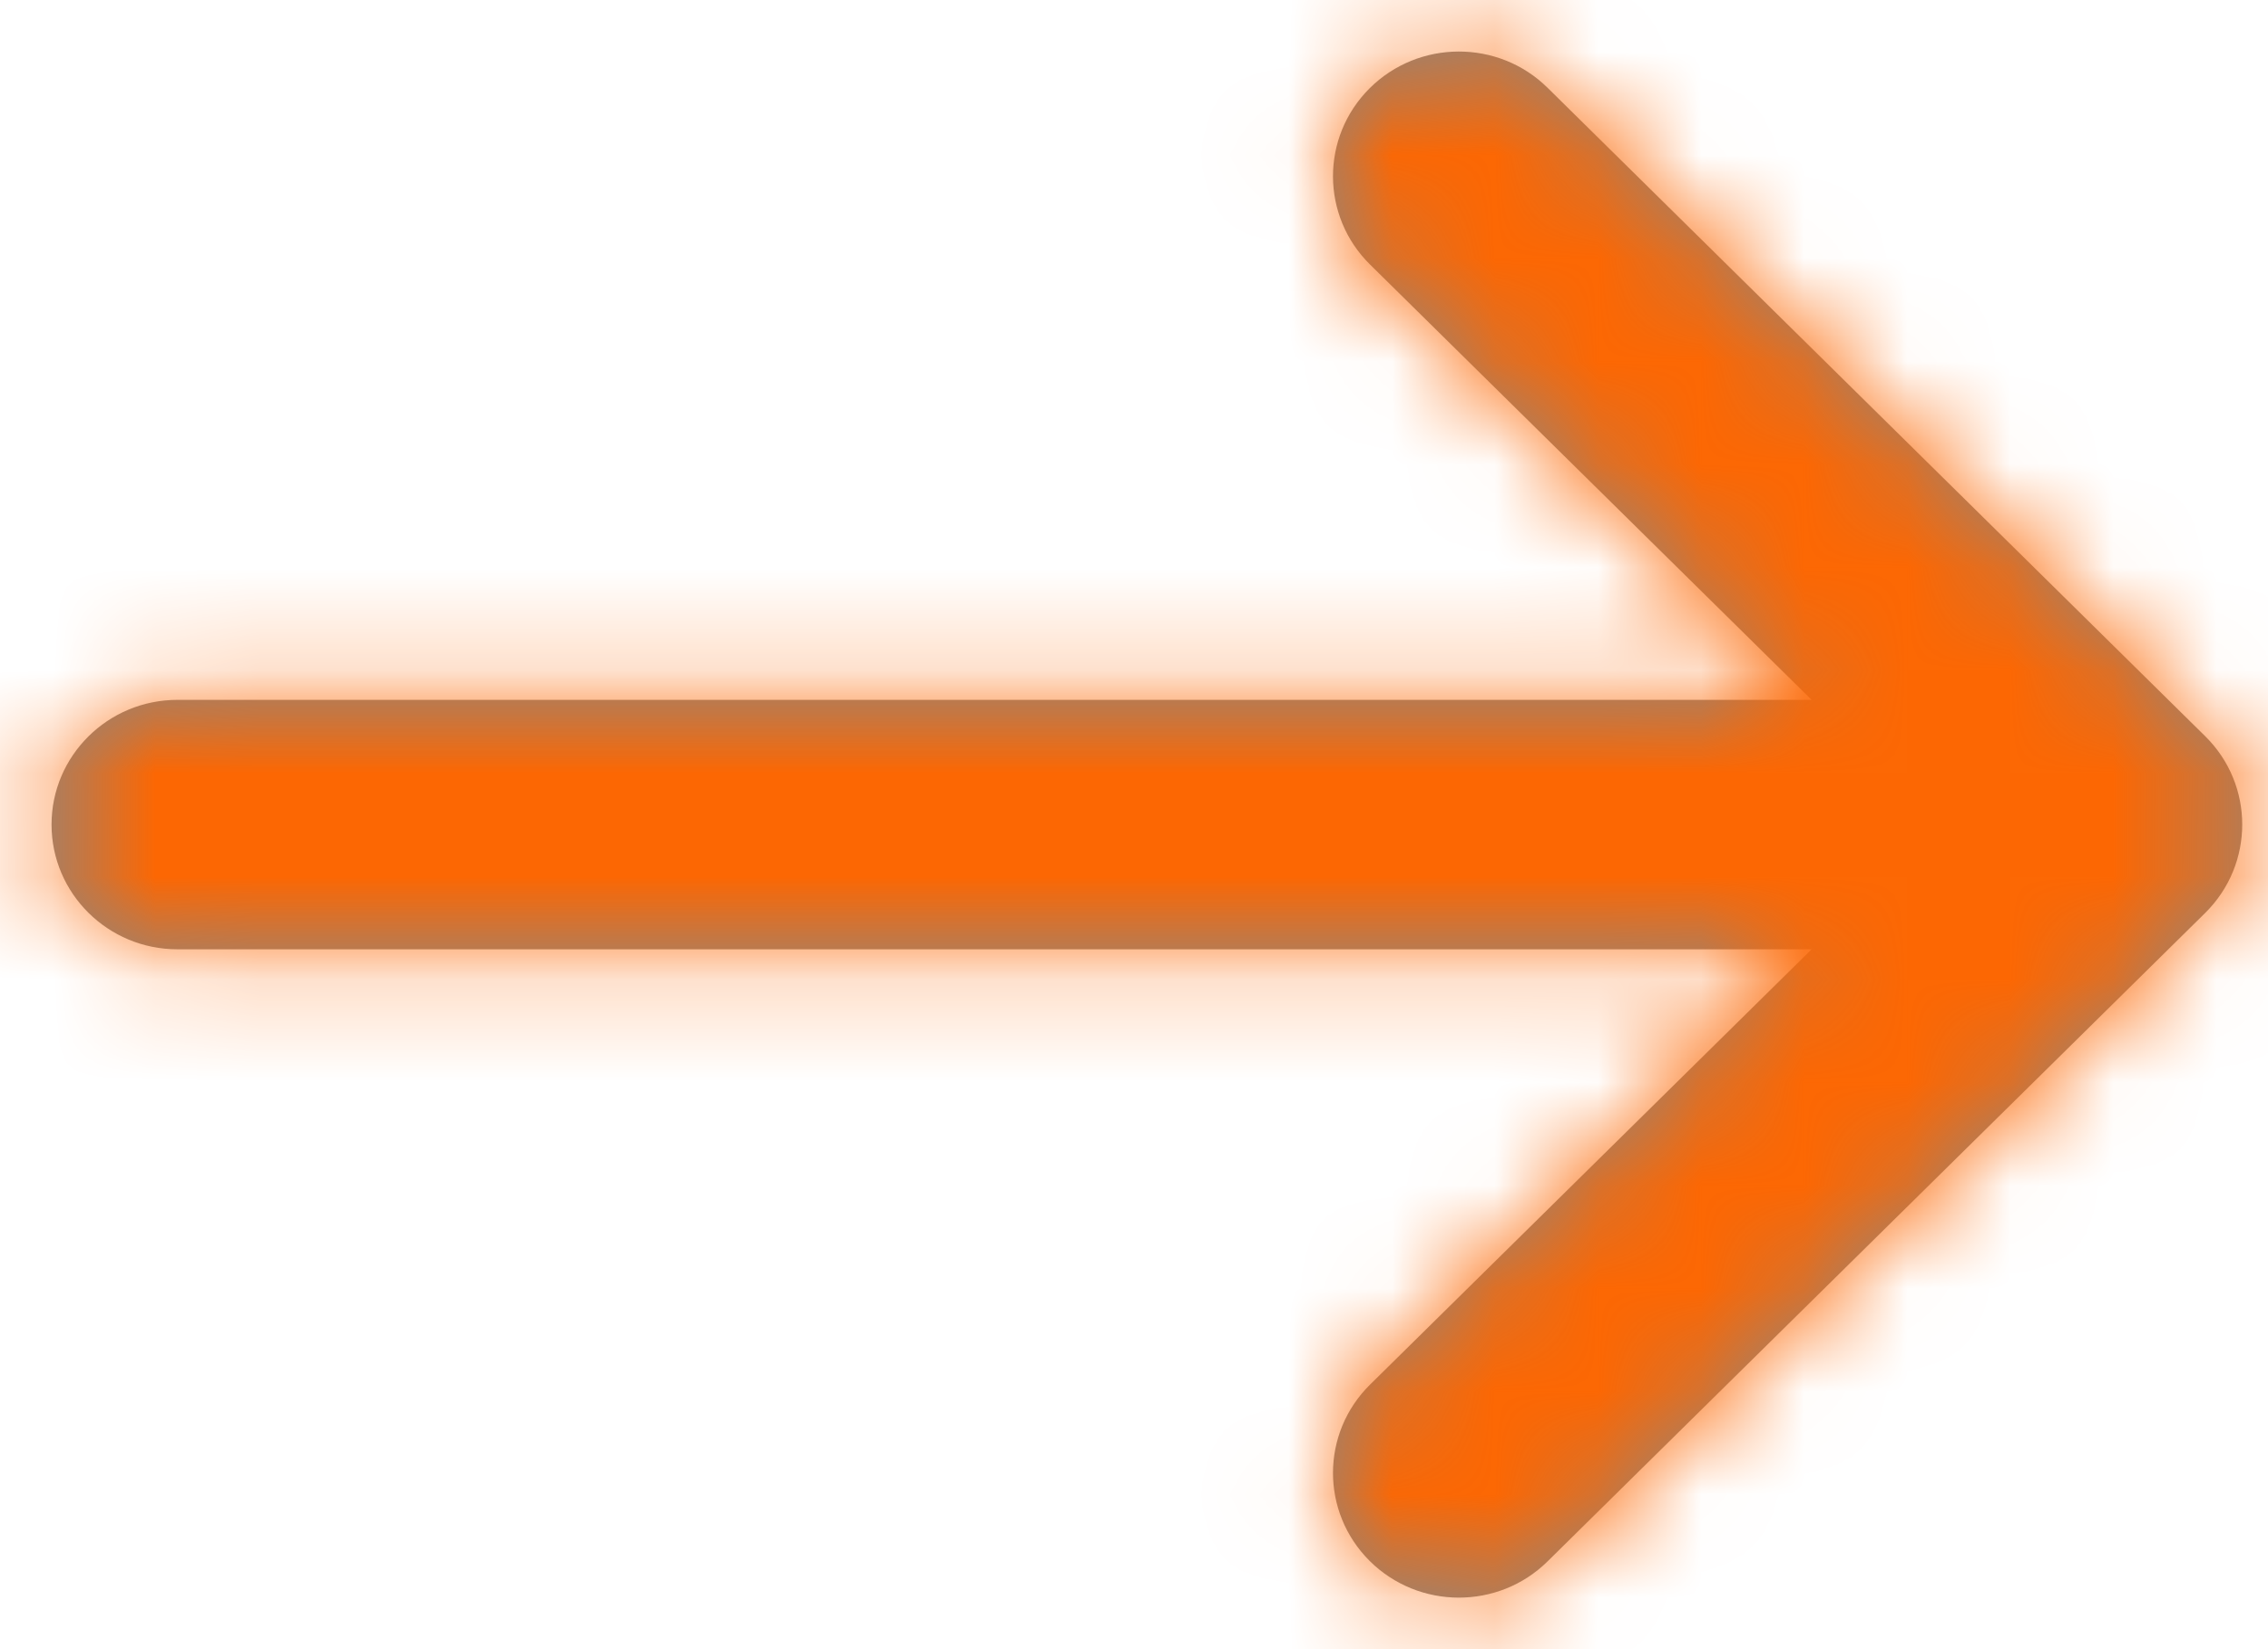
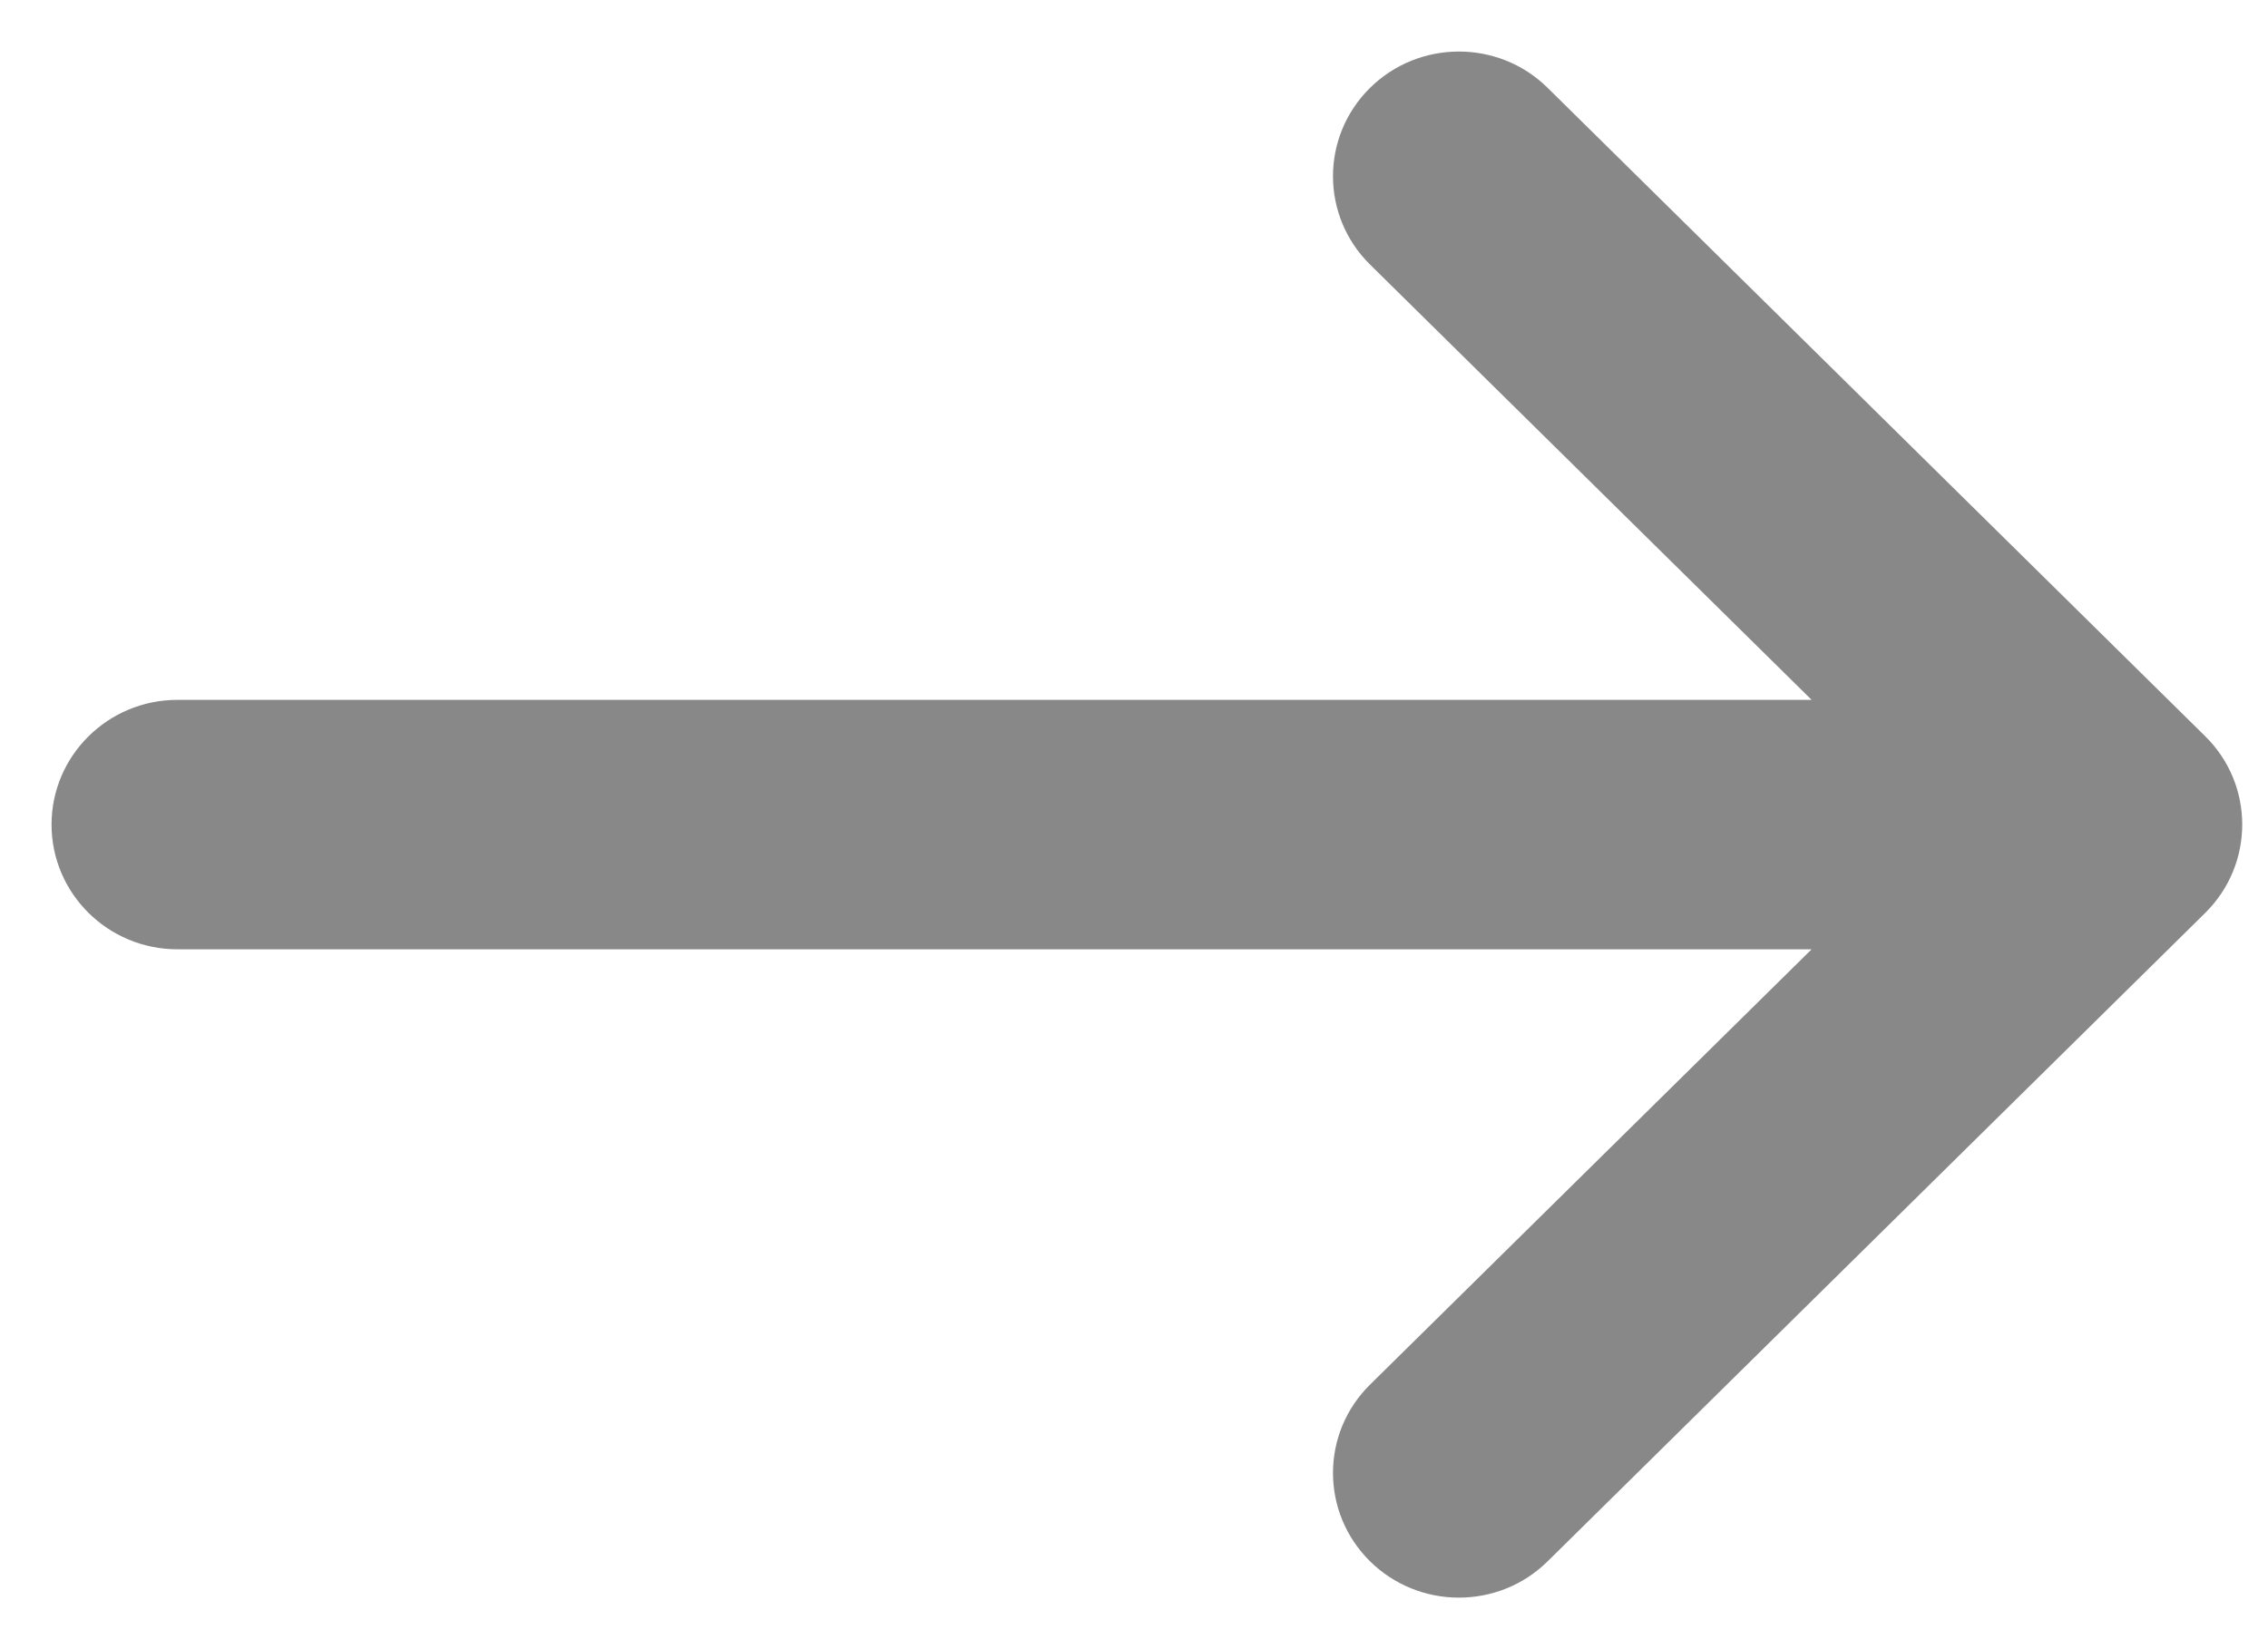
<svg xmlns="http://www.w3.org/2000/svg" width="22" height="16" viewBox="0 0 22 16" fill="none">
  <path d="M21.392 7.144L15.012 0.852C14.535 0.381 13.762 0.383 13.286 0.856C12.81 1.33 12.812 2.096 13.29 2.567L17.573 6.79H1.721C1.047 6.79 0.5 7.332 0.5 8C0.5 8.668 1.047 9.21 1.721 9.21H17.573L13.29 13.433C12.812 13.904 12.81 14.67 13.286 15.144C13.762 15.617 14.535 15.619 15.012 15.148L21.391 8.857C21.87 8.383 21.869 7.615 21.392 7.144Z" fill="#888888" />
  <mask id="mask0_46_42" style="mask-type:alpha" maskUnits="userSpaceOnUse" x="0" y="0" width="22" height="16">
-     <path d="M21.392 7.144L15.012 0.852C14.535 0.381 13.762 0.383 13.286 0.856C12.81 1.33 12.812 2.096 13.29 2.567L17.573 6.79H1.721C1.047 6.79 0.5 7.332 0.5 8C0.5 8.668 1.047 9.21 1.721 9.21H17.573L13.29 13.433C12.812 13.904 12.81 14.67 13.286 15.144C13.762 15.617 14.535 15.619 15.012 15.148L21.391 8.857C21.87 8.383 21.869 7.615 21.392 7.144Z" fill="white" />
-   </mask>
+     </mask>
  <g mask="url(#mask0_46_42)">
    <rect x="-1" y="-4" width="24" height="24" fill="#fc6703" />
  </g>
</svg>